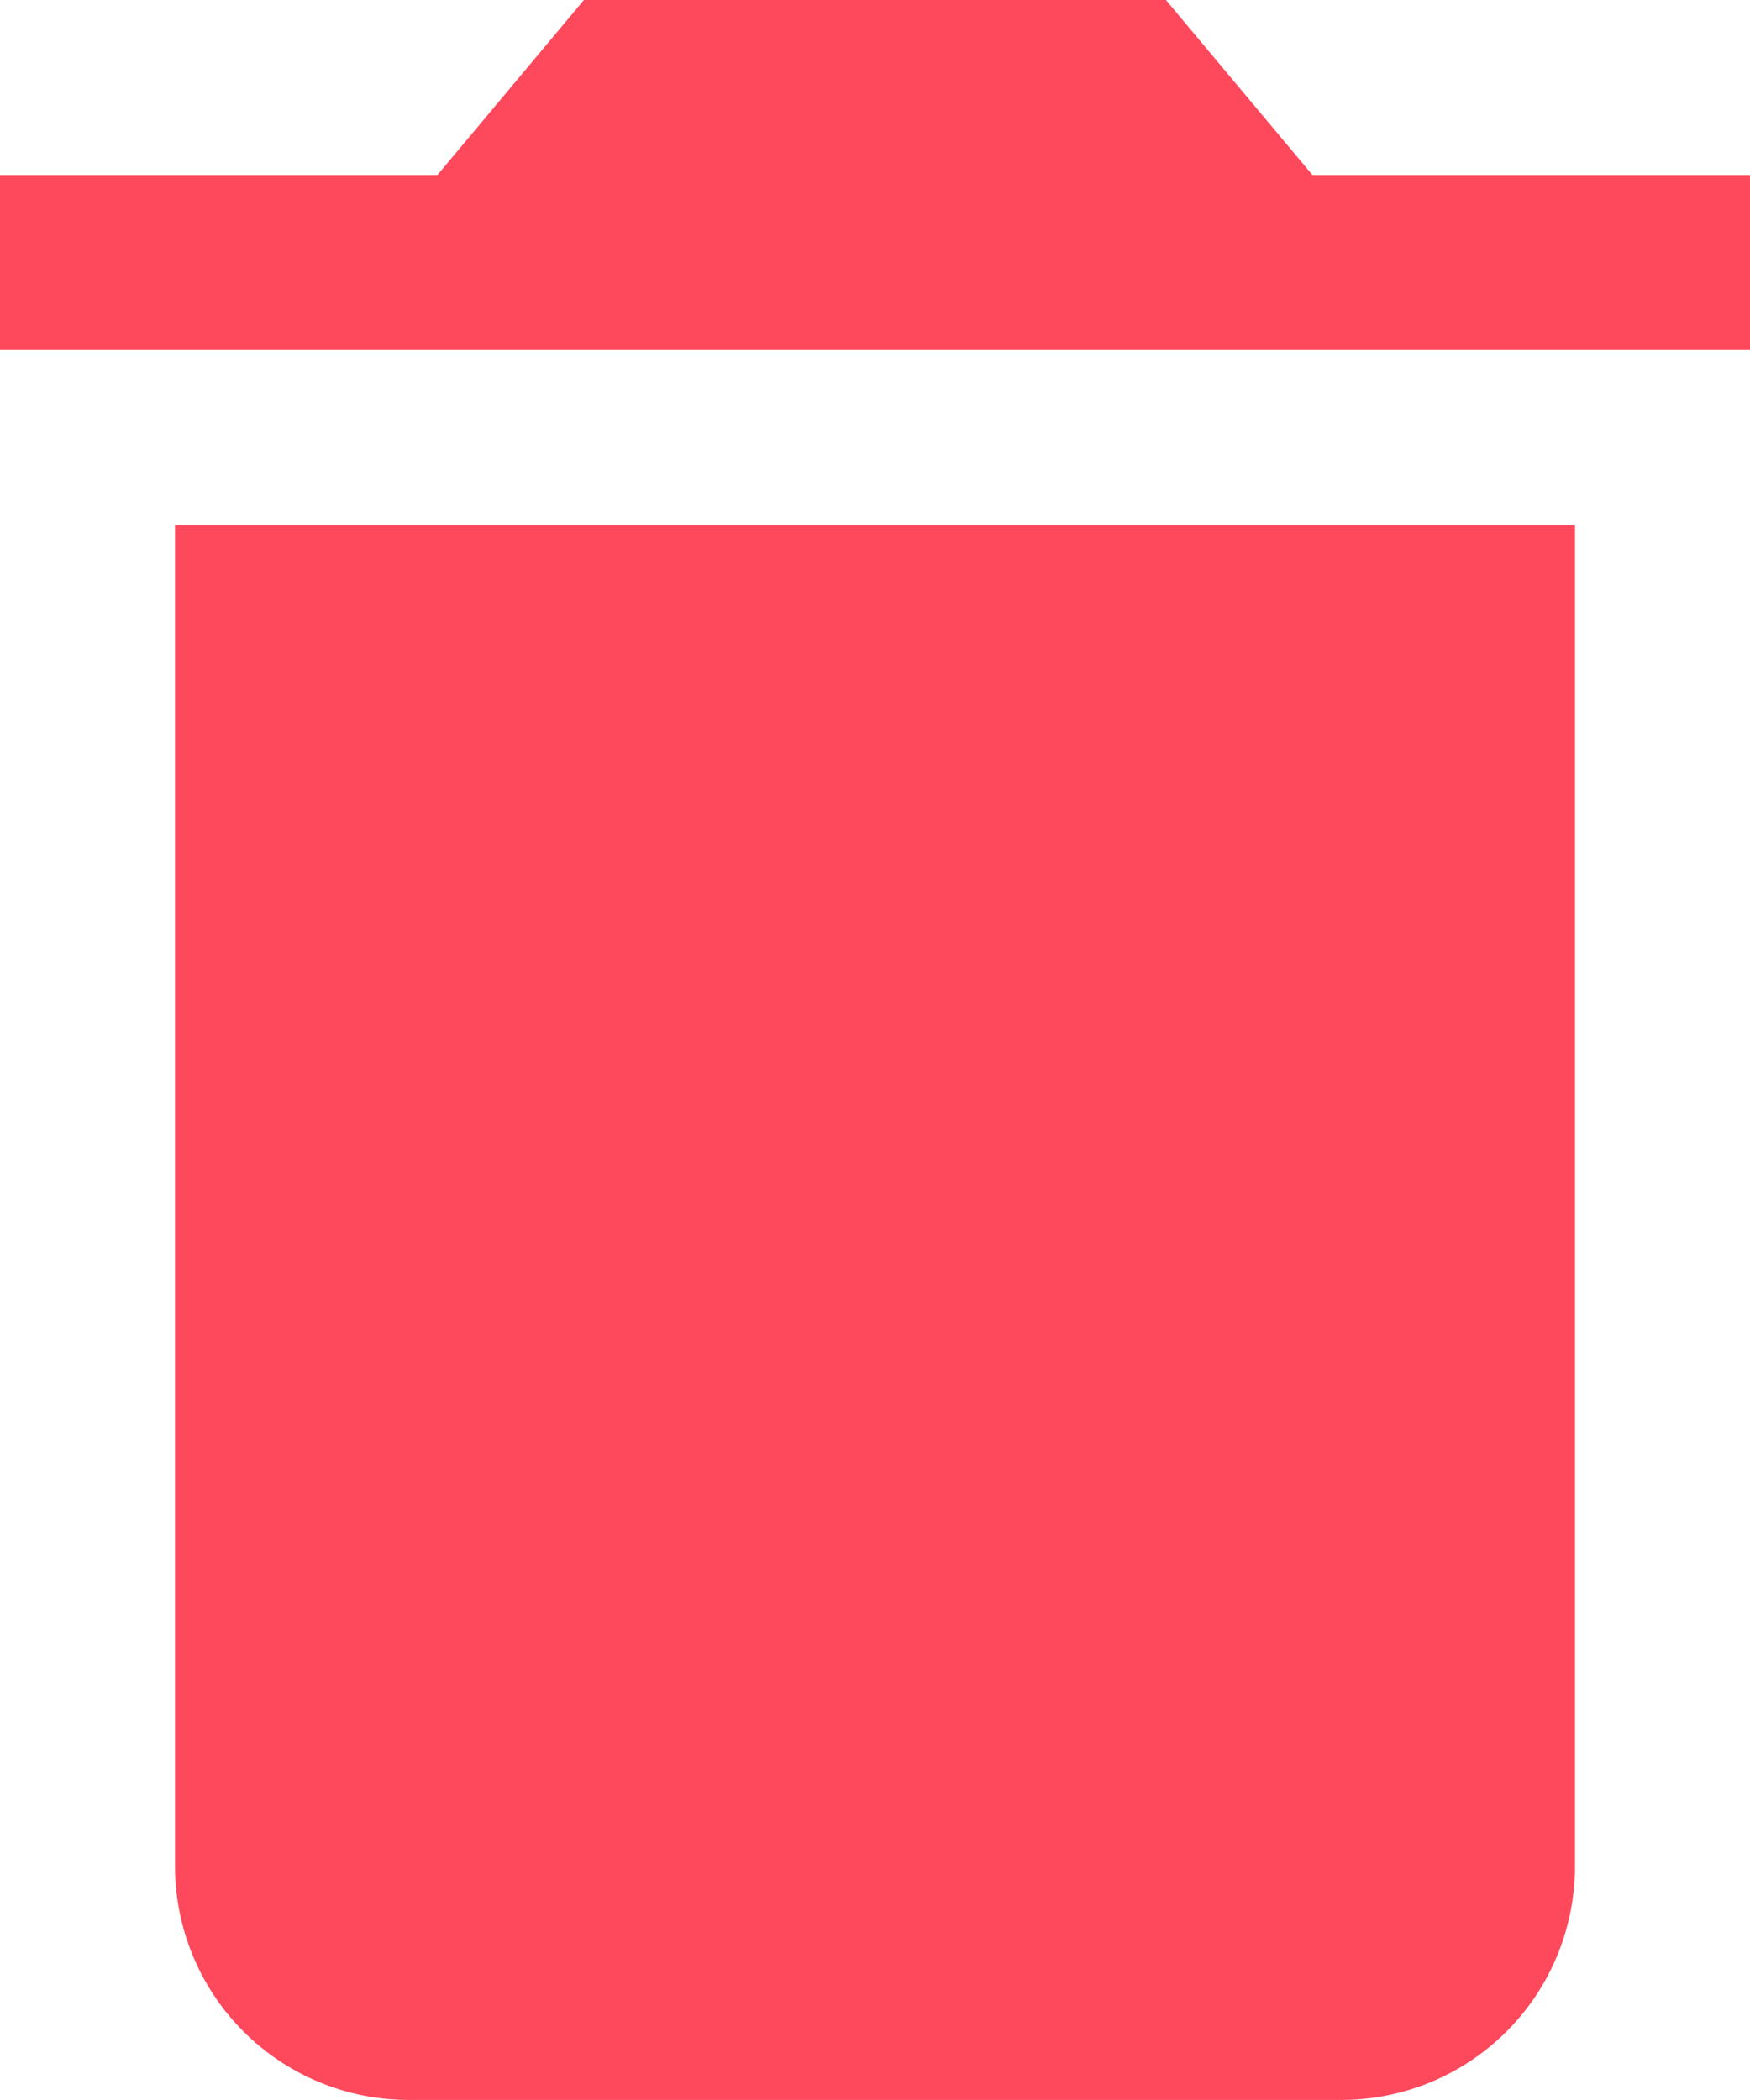
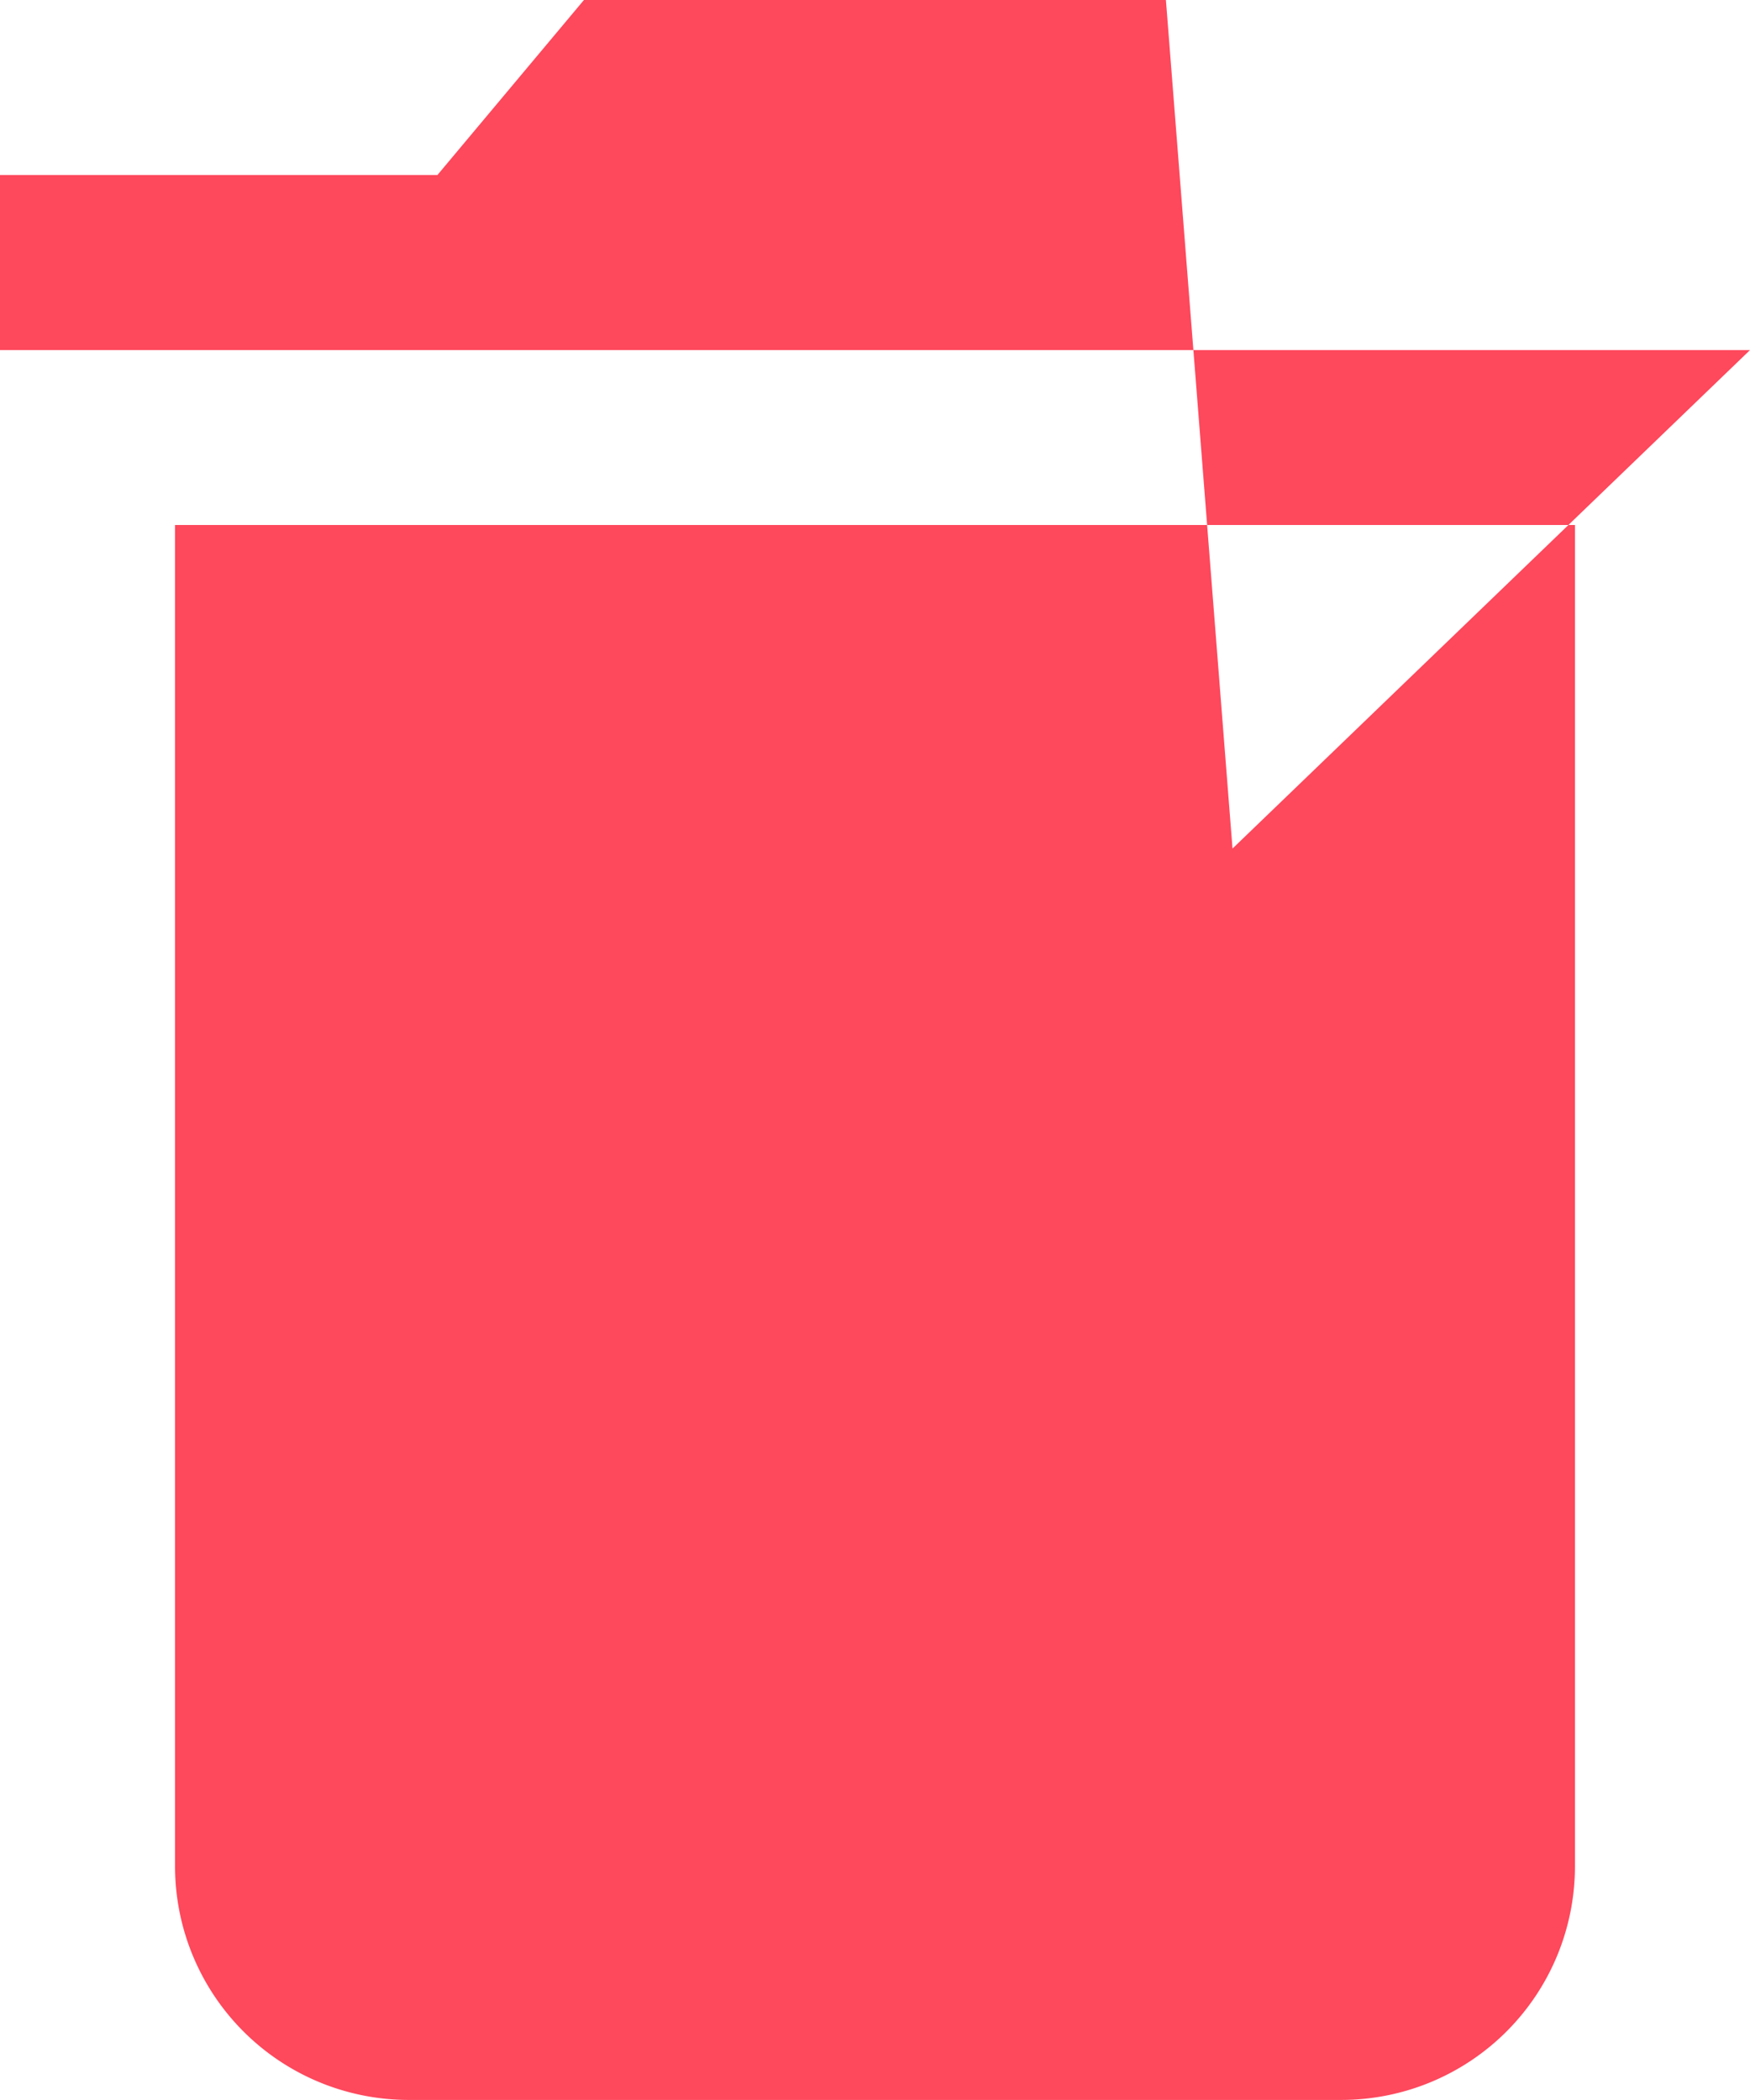
<svg xmlns="http://www.w3.org/2000/svg" width="11.667" height="14" viewBox="0 0 11.667 14">
  <g id="android-delete" transform="translate(-96 -64)">
    <g id="Group_29781" data-name="Group 29781" transform="translate(96 64)">
-       <path id="Path_32669" data-name="Path 32669" d="M97.167,76.448A1.558,1.558,0,0,0,98.722,78h6.222a1.558,1.558,0,0,0,1.556-1.552V67.5H97.167Zm10.5-11.281H104.75L103.773,64h-3.88l-.977,1.167H96v1.167h11.667Z" transform="translate(-96 -64)" fill="#fe485c" />
+       <path id="Path_32669" data-name="Path 32669" d="M97.167,76.448A1.558,1.558,0,0,0,98.722,78h6.222a1.558,1.558,0,0,0,1.556-1.552V67.5H97.167ZH104.75L103.773,64h-3.88l-.977,1.167H96v1.167h11.667Z" transform="translate(-96 -64)" fill="#fe485c" />
    </g>
  </g>
</svg>